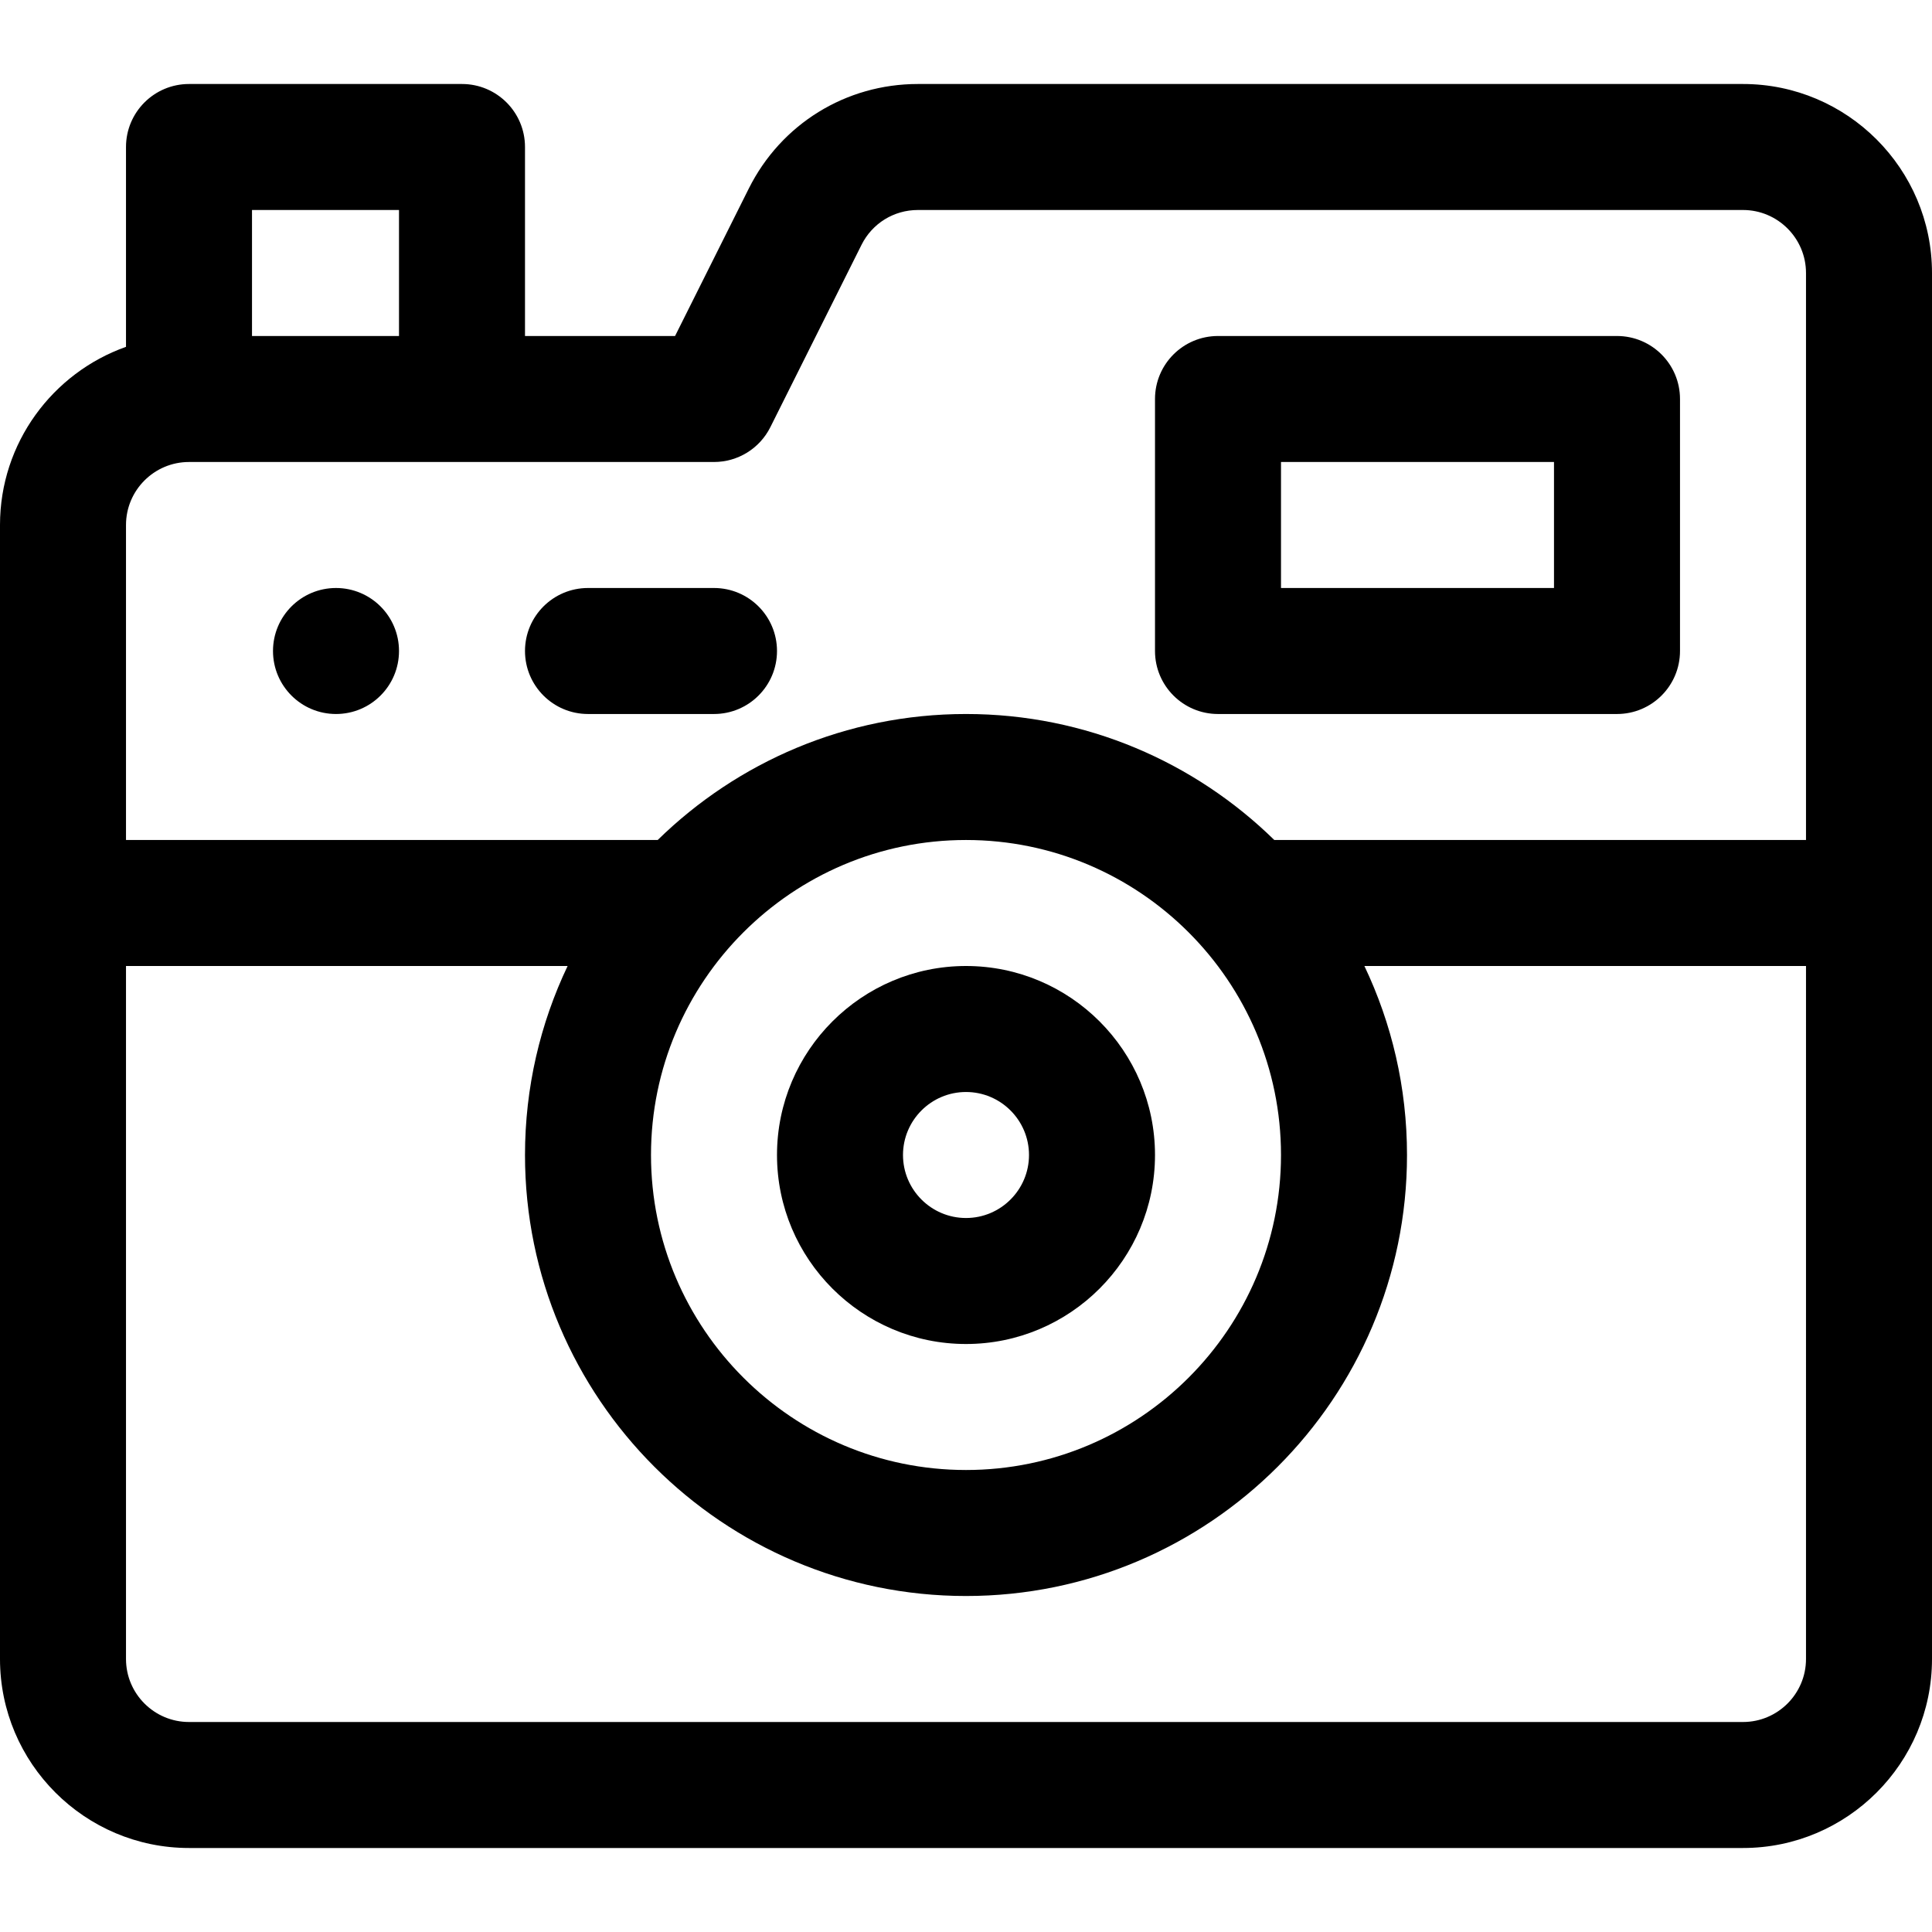
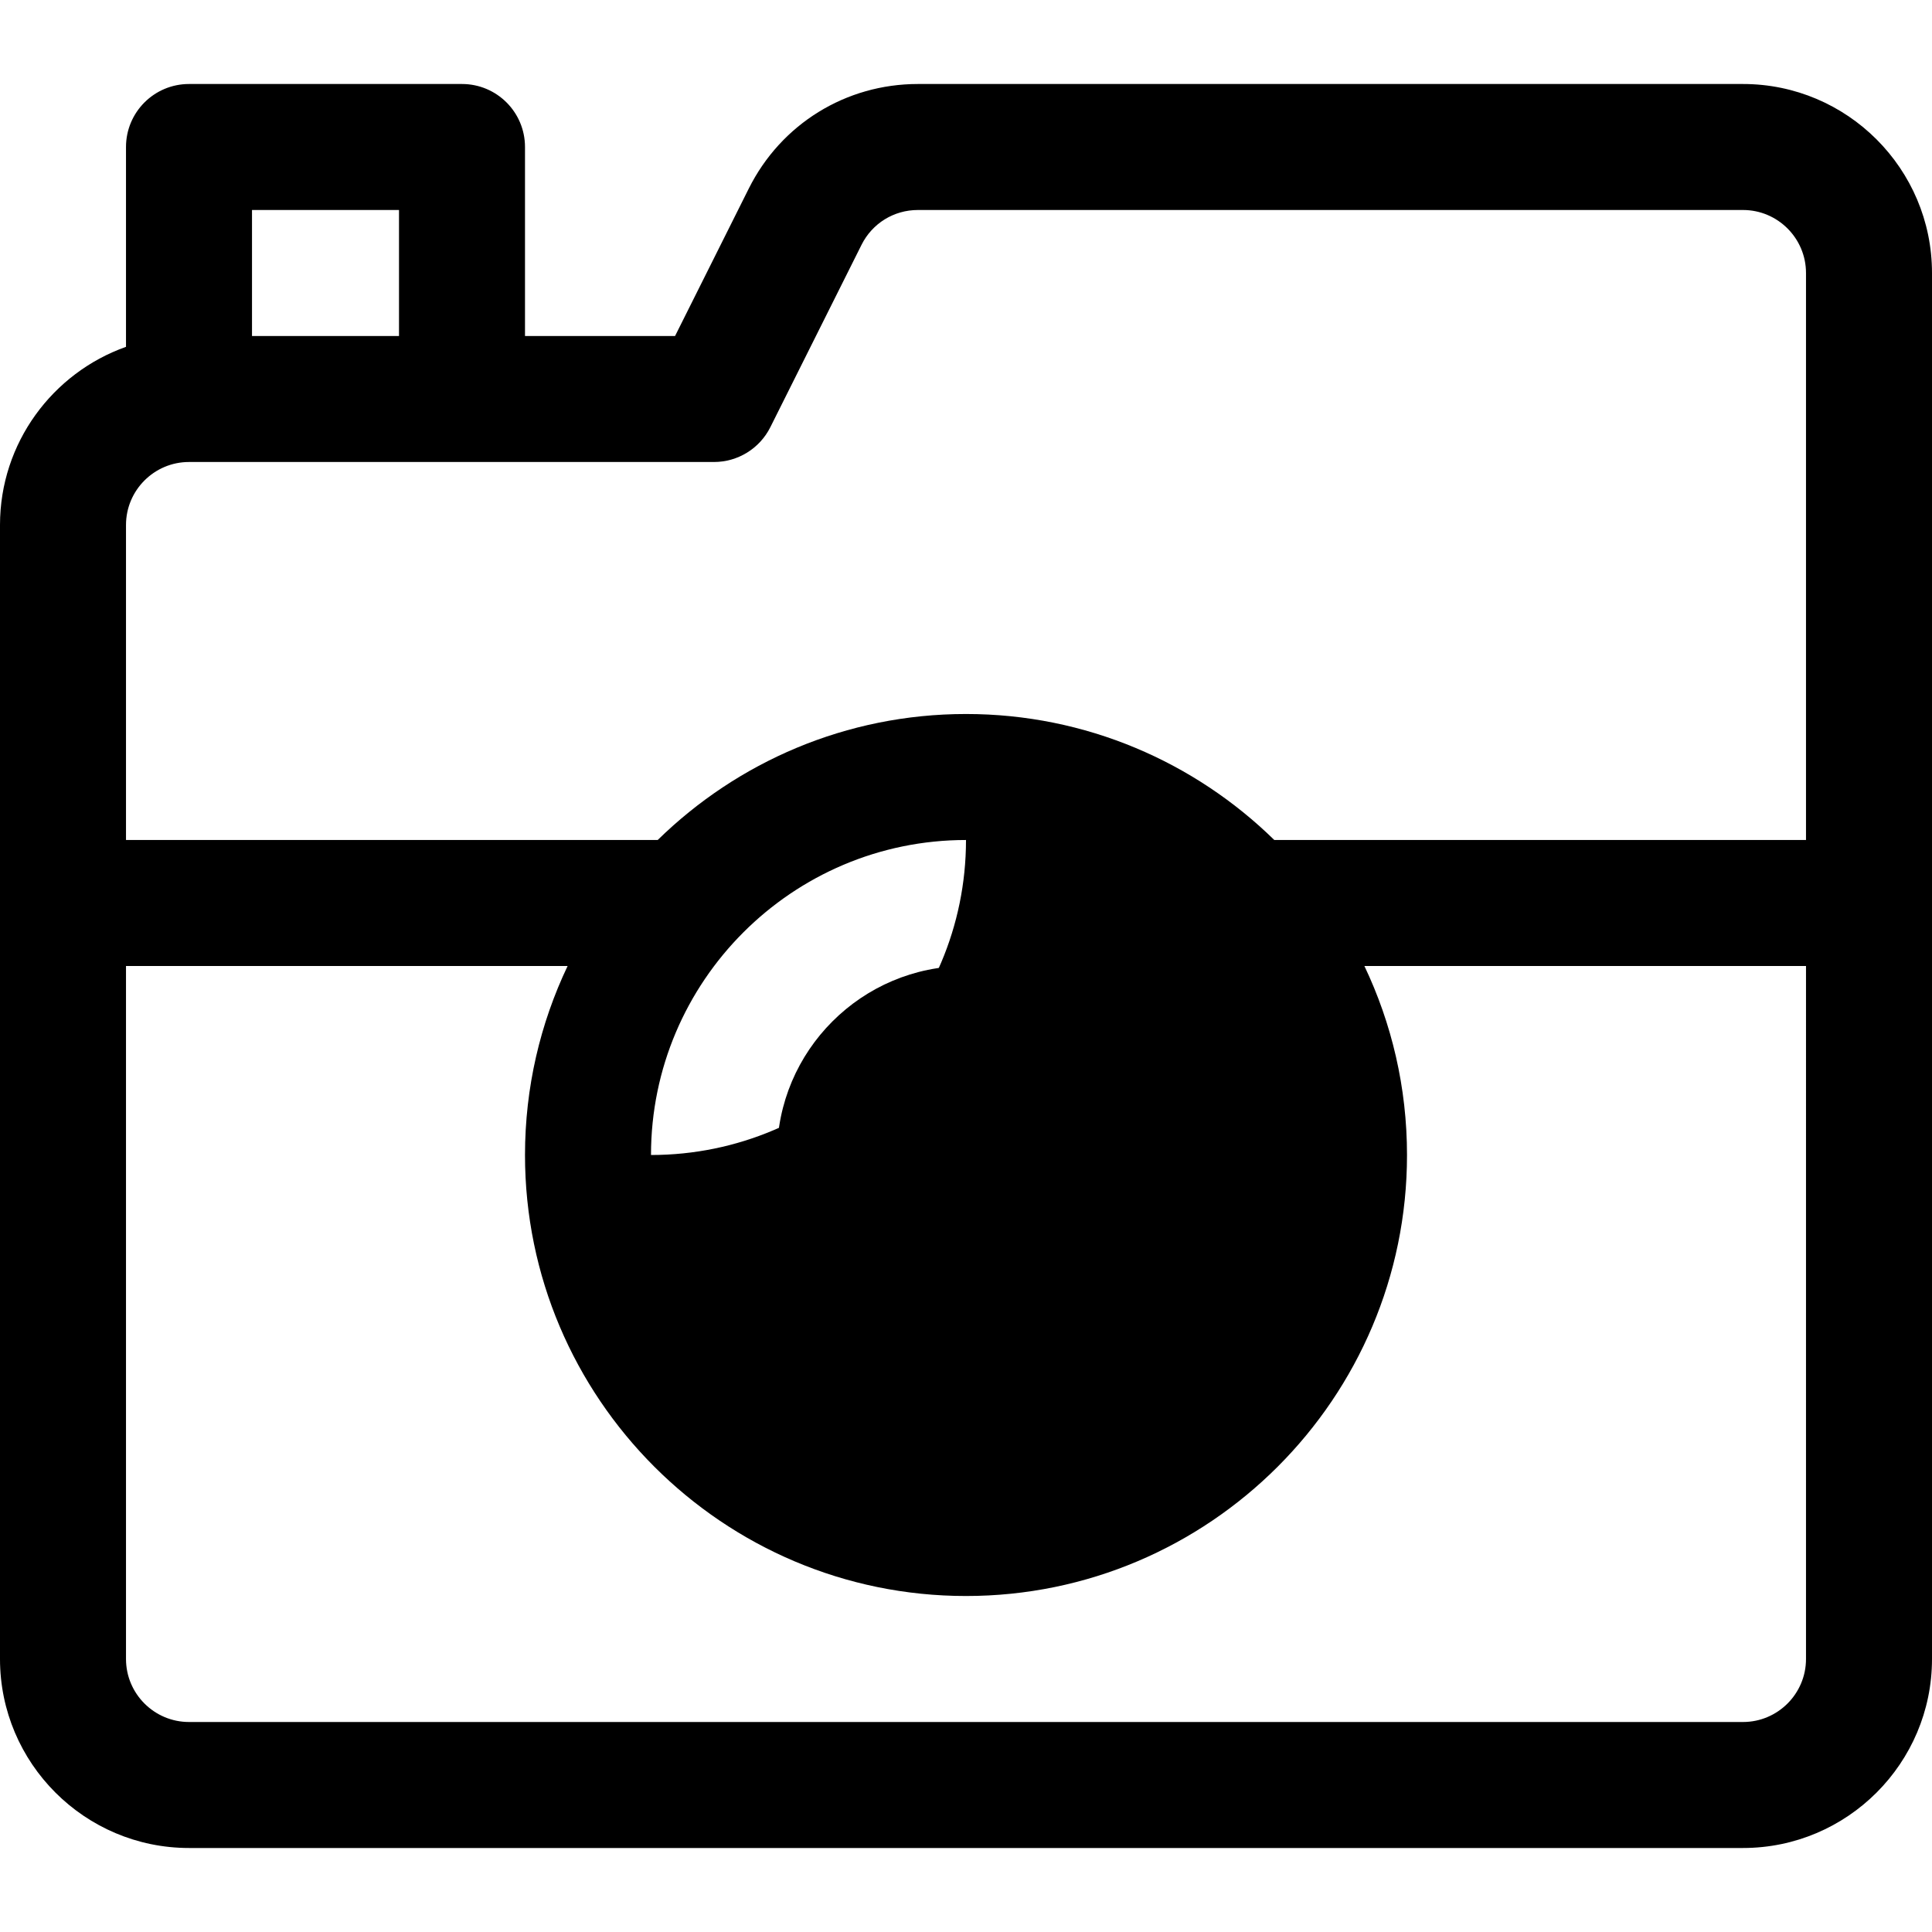
<svg xmlns="http://www.w3.org/2000/svg" fill="#000000" height="800px" width="800px" version="1.1" id="Layer_1" viewBox="0 0 512 512" xml:space="preserve">
  <g>
    <g>
-       <path d="M461.913,22.261H243.246c-19.094,0-36.261,10.61-44.8,27.688l-19.547,39.095H139.13V38.957    c0-9.22-7.475-16.696-16.696-16.696H50.087c-9.22,0-16.696,7.475-16.696,16.696v52.959C13.959,98.807,0,117.365,0,139.13v300.522    c0,27.618,22.469,50.087,50.087,50.087h411.826c27.618,0,50.087-22.469,50.087-50.087V72.348    C512,44.73,489.531,22.261,461.913,22.261z M66.783,55.652h38.957v33.391H66.783V55.652z M478.609,439.652    c0,9.206-7.49,16.696-16.696,16.696H50.087c-9.206,0-16.696-7.49-16.696-16.696V256h117.031    c-7.235,15.19-11.292,32.173-11.292,50.087c0,64.442,52.428,116.87,116.87,116.87s116.87-52.428,116.87-116.87    c0-17.914-4.057-34.897-11.292-50.087h117.031V439.652z M172.522,306.087c0-46.03,37.448-83.478,83.478-83.478    s83.478,37.448,83.478,83.478c0,46.03-37.448,83.478-83.478,83.478S172.522,352.117,172.522,306.087z M478.609,222.609H337.702    c-21.088-20.643-49.931-33.391-81.702-33.391c-31.771,0-60.614,12.749-81.702,33.391H33.391V139.13    c0-9.206,7.49-16.696,16.696-16.696c4.486,0,133.766,0,139.13,0c6.324,0,12.104-3.573,14.934-9.229l24.162-48.324    c2.846-5.692,8.568-9.229,14.934-9.229h218.666c9.206,0,16.696,7.49,16.696,16.696V222.609z" />
+       <path d="M461.913,22.261H243.246c-19.094,0-36.261,10.61-44.8,27.688l-19.547,39.095H139.13V38.957    c0-9.22-7.475-16.696-16.696-16.696H50.087c-9.22,0-16.696,7.475-16.696,16.696v52.959C13.959,98.807,0,117.365,0,139.13v300.522    c0,27.618,22.469,50.087,50.087,50.087h411.826c27.618,0,50.087-22.469,50.087-50.087V72.348    C512,44.73,489.531,22.261,461.913,22.261z M66.783,55.652h38.957v33.391H66.783V55.652z M478.609,439.652    c0,9.206-7.49,16.696-16.696,16.696H50.087c-9.206,0-16.696-7.49-16.696-16.696V256h117.031    c-7.235,15.19-11.292,32.173-11.292,50.087c0,64.442,52.428,116.87,116.87,116.87s116.87-52.428,116.87-116.87    c0-17.914-4.057-34.897-11.292-50.087h117.031V439.652z M172.522,306.087c0-46.03,37.448-83.478,83.478-83.478    c0,46.03-37.448,83.478-83.478,83.478S172.522,352.117,172.522,306.087z M478.609,222.609H337.702    c-21.088-20.643-49.931-33.391-81.702-33.391c-31.771,0-60.614,12.749-81.702,33.391H33.391V139.13    c0-9.206,7.49-16.696,16.696-16.696c4.486,0,133.766,0,139.13,0c6.324,0,12.104-3.573,14.934-9.229l24.162-48.324    c2.846-5.692,8.568-9.229,14.934-9.229h218.666c9.206,0,16.696,7.49,16.696,16.696V222.609z" />
    </g>
  </g>
  <g>
    <g>
      <path d="M256,256c-27.618,0-50.087,22.469-50.087,50.087c0,27.618,22.469,50.087,50.087,50.087    c27.618,0,50.087-22.469,50.087-50.087C306.087,278.469,283.618,256,256,256z M256,322.783c-9.206,0-16.696-7.49-16.696-16.696    c0-9.206,7.49-16.696,16.696-16.696c9.206,0,16.696,7.49,16.696,16.696C272.696,315.293,265.206,322.783,256,322.783z" />
    </g>
  </g>
  <g>
    <g>
-       <path d="M428.522,89.043H322.783c-9.22,0-16.696,7.475-16.696,16.696v66.783c0,9.22,7.475,16.696,16.696,16.696h105.739    c9.22,0,16.696-7.475,16.696-16.696v-66.783C445.217,96.519,437.742,89.043,428.522,89.043z M411.826,155.826h-72.348v-33.391    h72.348V155.826z" />
-     </g>
+       </g>
  </g>
  <g>
    <g>
-       <circle cx="89.044" cy="172.522" r="16.696" />
-     </g>
+       </g>
  </g>
  <g>
    <g>
-       <path d="M189.217,155.826h-33.391c-9.22,0-16.696,7.475-16.696,16.696s7.475,16.696,16.696,16.696h33.391    c9.22,0,16.696-7.475,16.696-16.696S198.438,155.826,189.217,155.826z" />
-     </g>
+       </g>
  </g>
</svg>